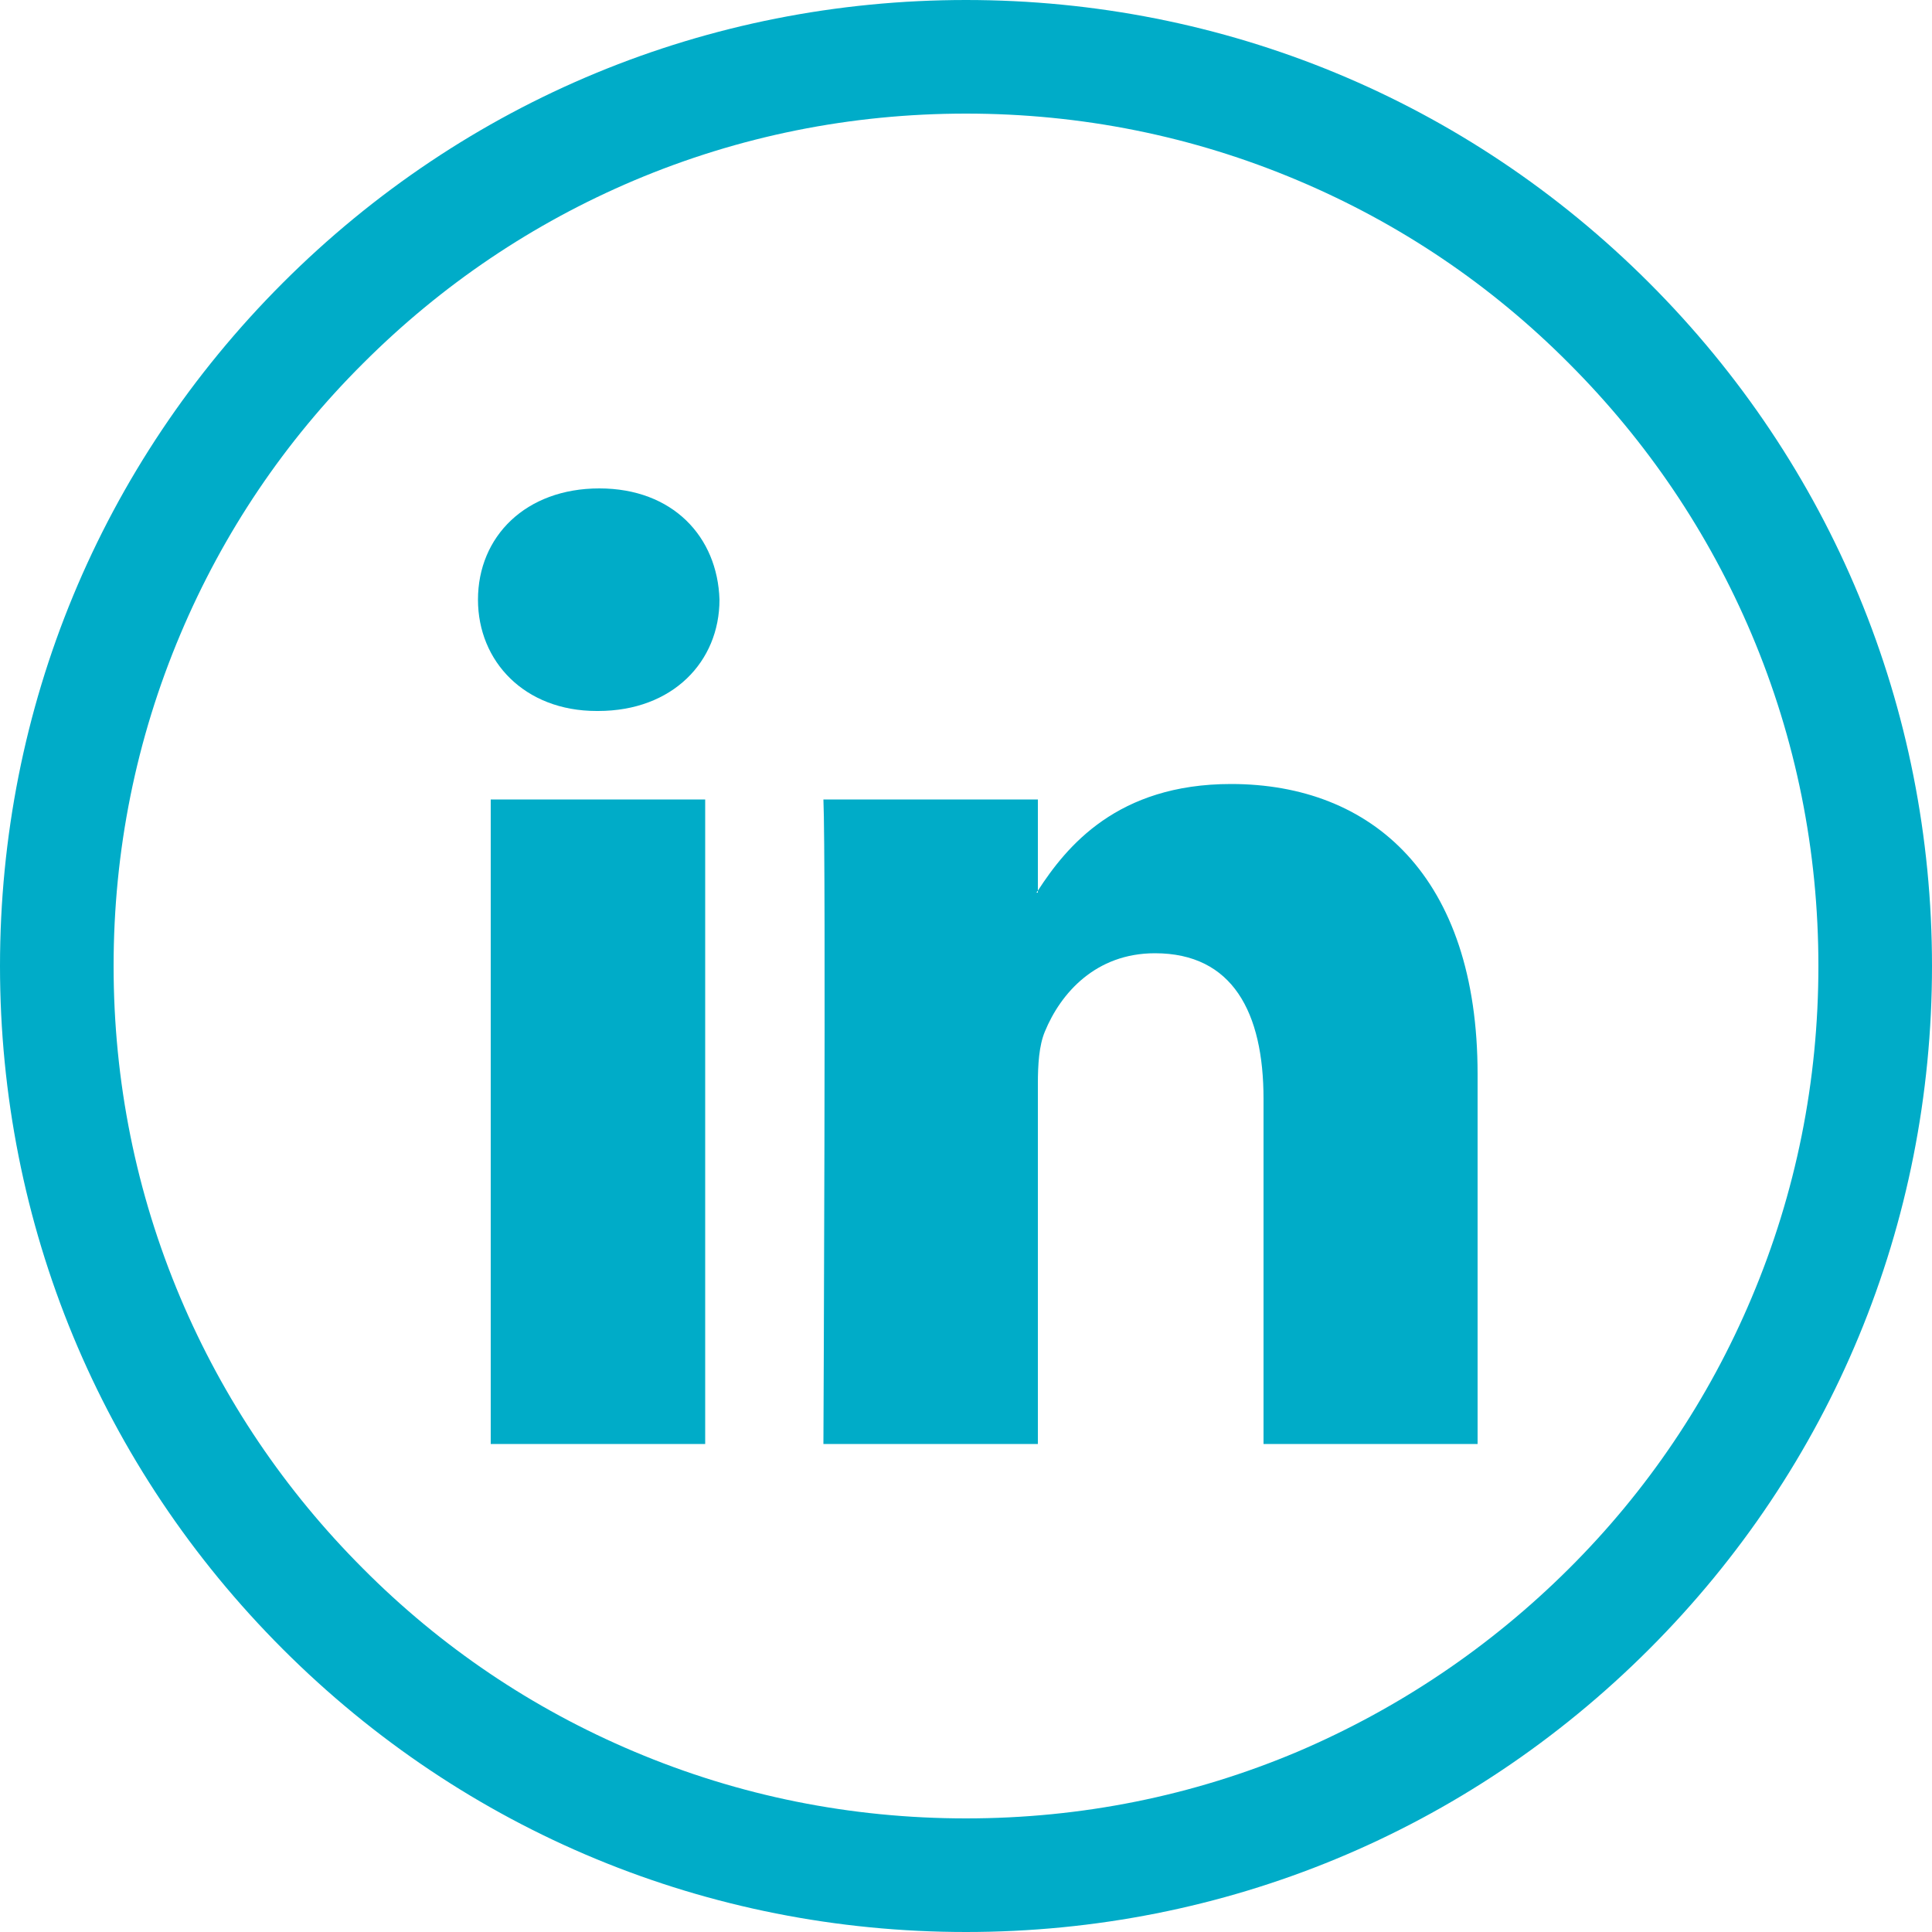
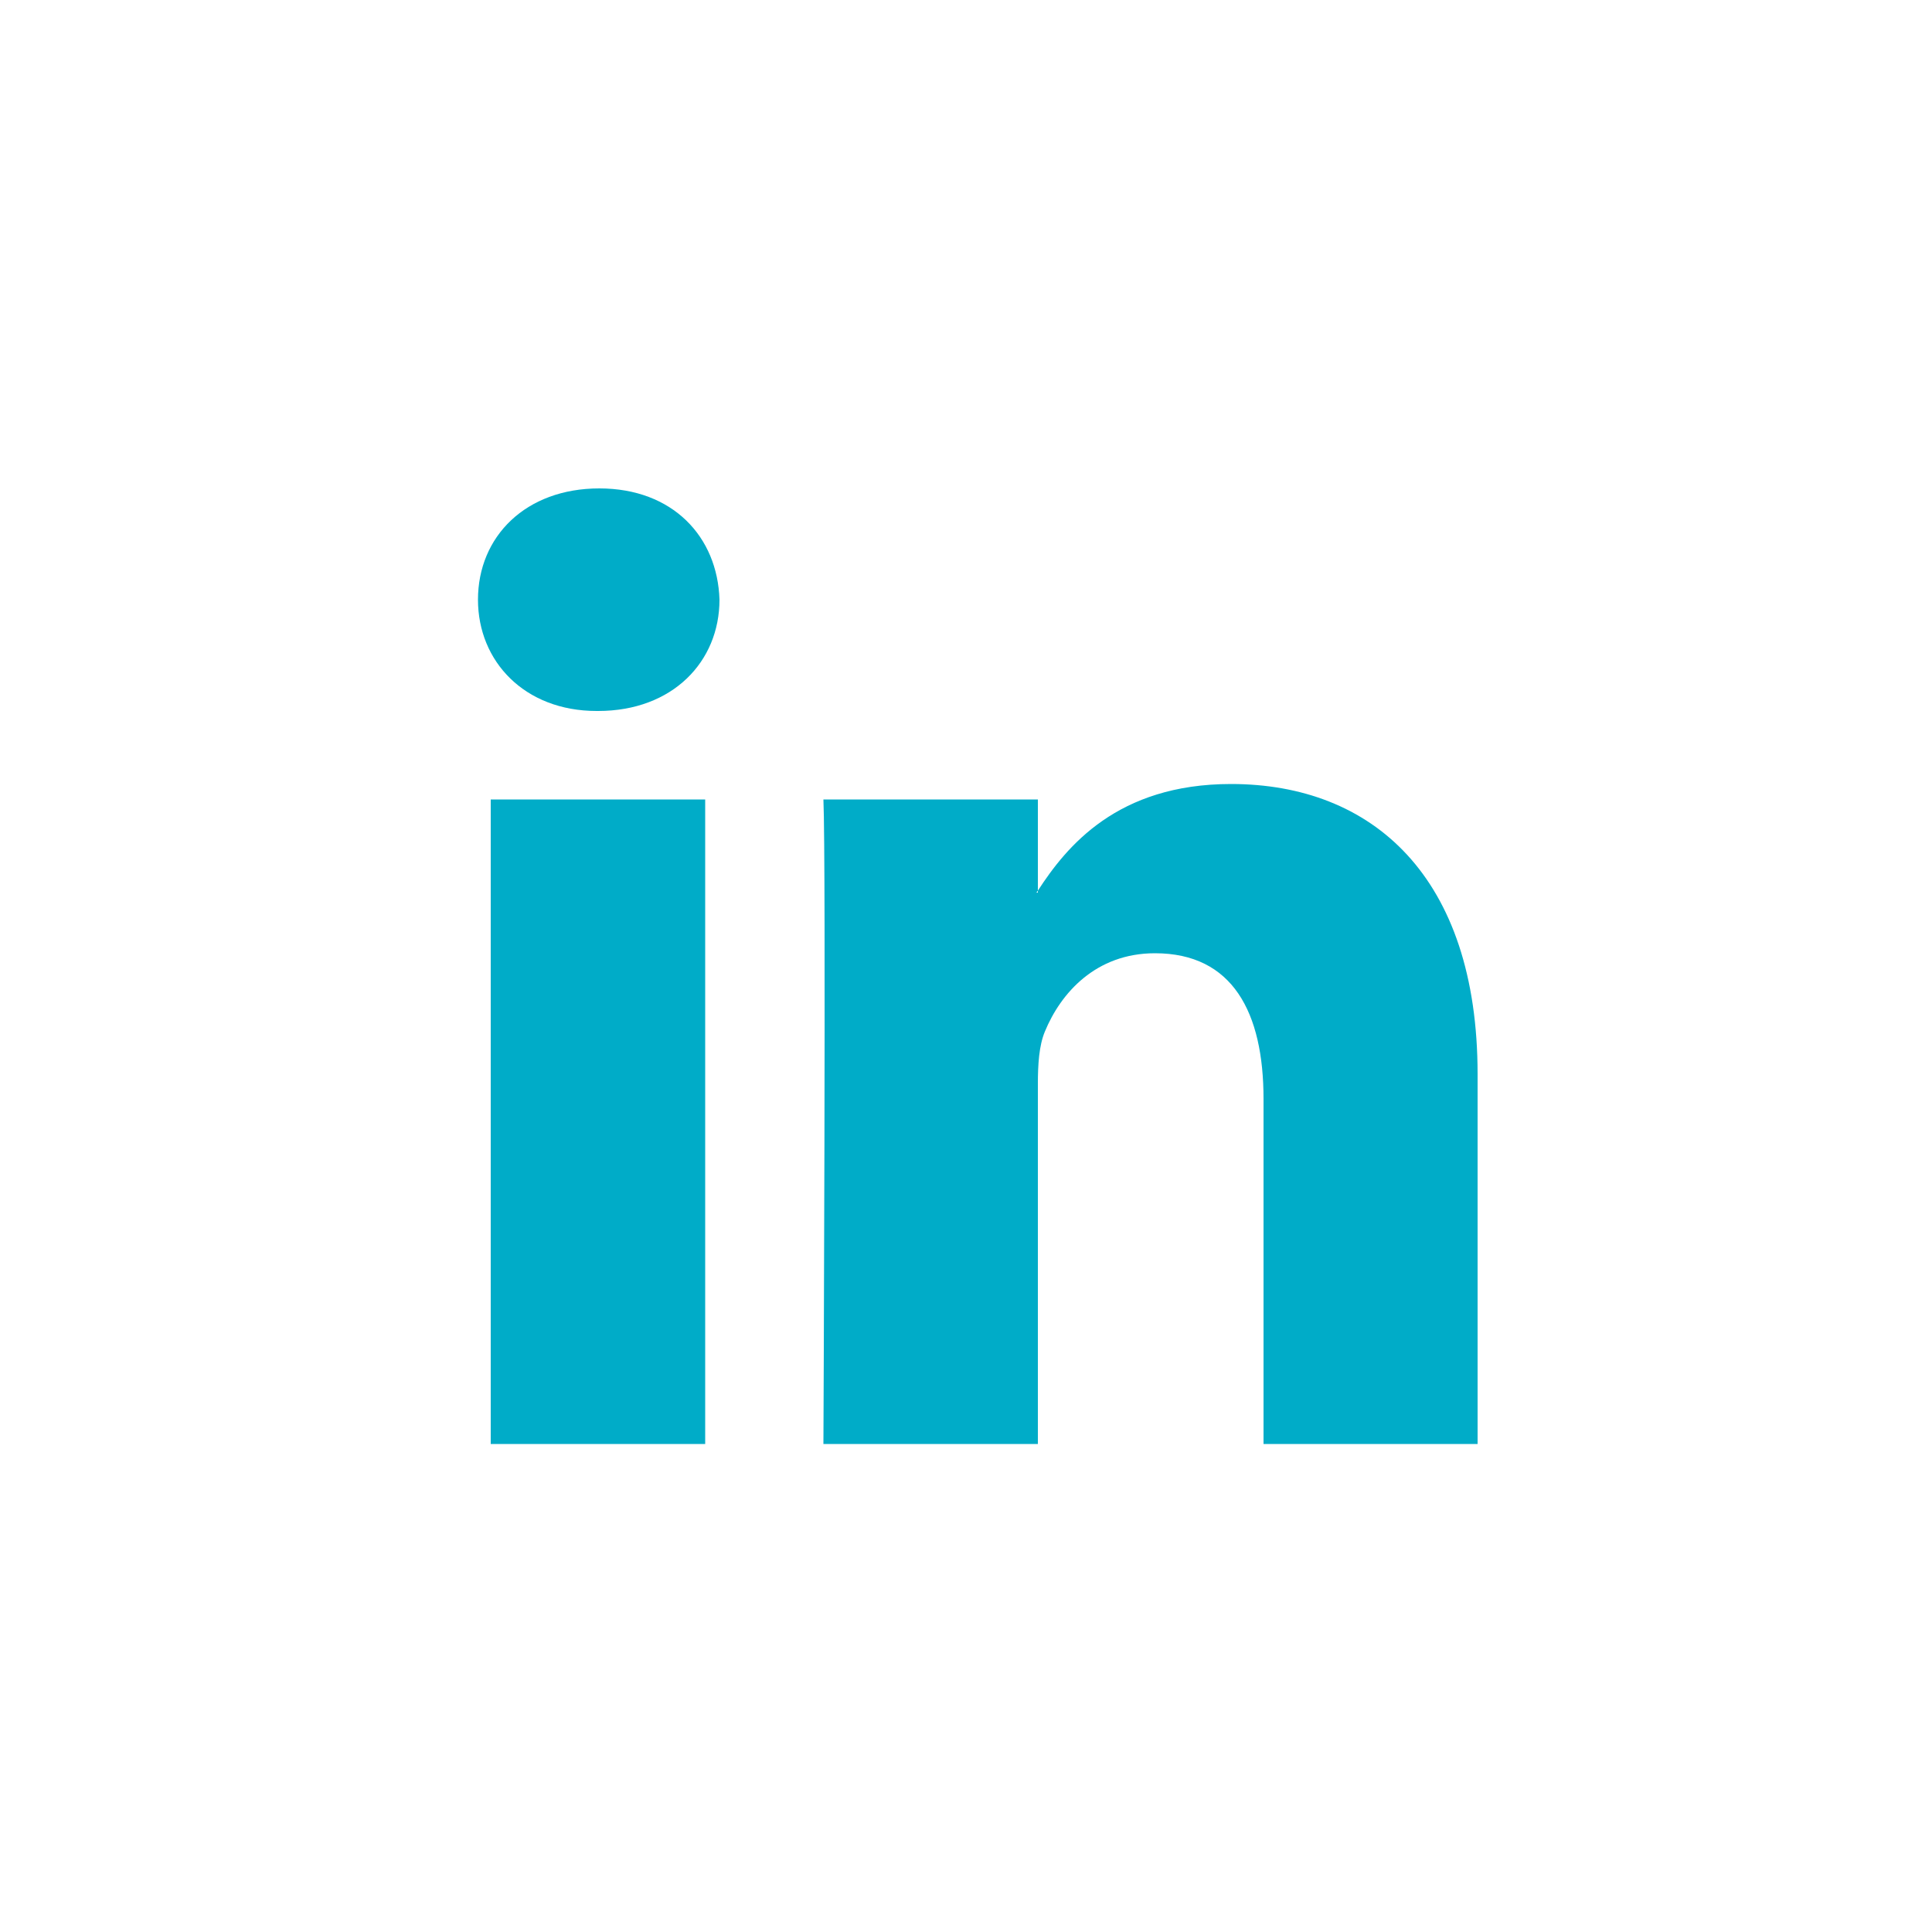
<svg xmlns="http://www.w3.org/2000/svg" version="1.1" id="Layer_1" x="0px" y="0px" viewBox="0 0 500 500" style="enable-background:new 0 0 500 500;" xml:space="preserve">
  <style type="text/css">
	.st0{fill:#00acc8;}
</style>
-   <path class="st0" d="M426.8,73.2C379.6,26,316.8,0,250,0S120.4,26,73.2,73.2C26,120.4,0,183.2,0,250s26,129.6,73.2,176.8S183.2,500,250,500  s129.6-26,176.8-73.2S500,316.8,500,250S474,120.4,426.8,73.2z M335.9,453.3c-27.2,11.5-56.1,17.3-85.9,17.3s-58.7-5.8-85.9-17.3  c-26.3-11.1-49.9-27-70.1-47.3c-20.3-20.3-36.2-43.9-47.3-70.1c-11.5-27.2-17.3-56.1-17.3-85.9c0-29.8,5.8-58.7,17.3-85.9  c11.1-26.3,27-49.9,47.3-70.1c20.3-20.3,43.9-36.2,70.1-47.3c27.2-11.5,56.1-17.3,85.9-17.3s58.7,5.8,85.9,17.3  c26.3,11.1,49.9,27,70.1,47.3c20.3,20.3,36.2,43.9,47.3,70.1c11.5,27.2,17.3,56.1,17.3,85.9c0,29.8-5.8,58.7-17.3,85.9  c-11.1,26.3-27,49.9-47.3,70.1C385.7,426.2,362.1,442.1,335.9,453.3z" />
  <g>
    <path id="LinkedIn" class="st0" d="M382.4,278v95.7H327v-89.3c0-22.4-8-37.7-28.1-37.7c-15.3,0-24.4,10.3-28.5,20.3   c-1.5,3.6-1.8,8.5-1.8,13.5v93.2h-55.5c0,0,0.7-151.2,0-166.8h55.5v23.6c-0.1,0.2-0.3,0.4-0.4,0.5h0.4v-0.5   c7.4-11.4,20.5-27.6,50-27.6C355.1,202.9,382.4,226.8,382.4,278z M155.1,126.4c-19,0-31.4,12.4-31.4,28.8c0,16,12.1,28.8,30.7,28.8   h0.4c19.3,0,31.4-12.8,31.4-28.8C185.7,138.9,174.1,126.4,155.1,126.4z M127,373.7h55.5V206.9H127V373.7z" />
  </g>
</svg>